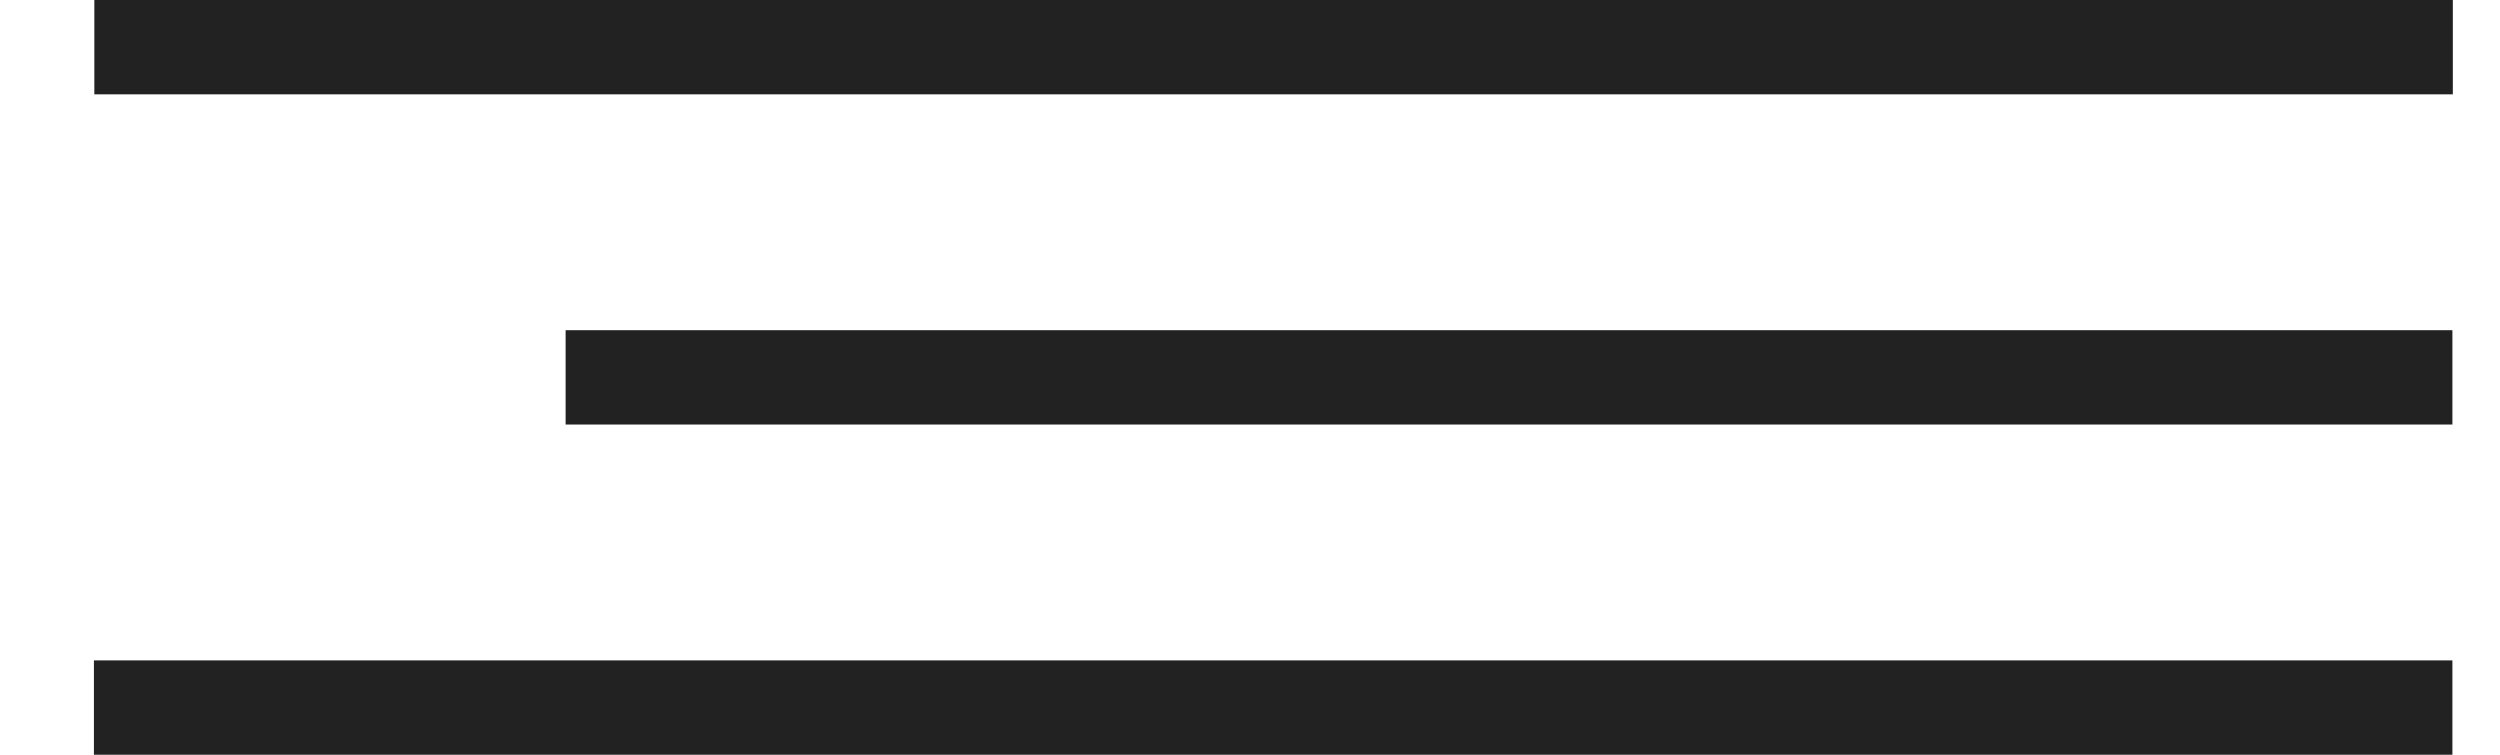
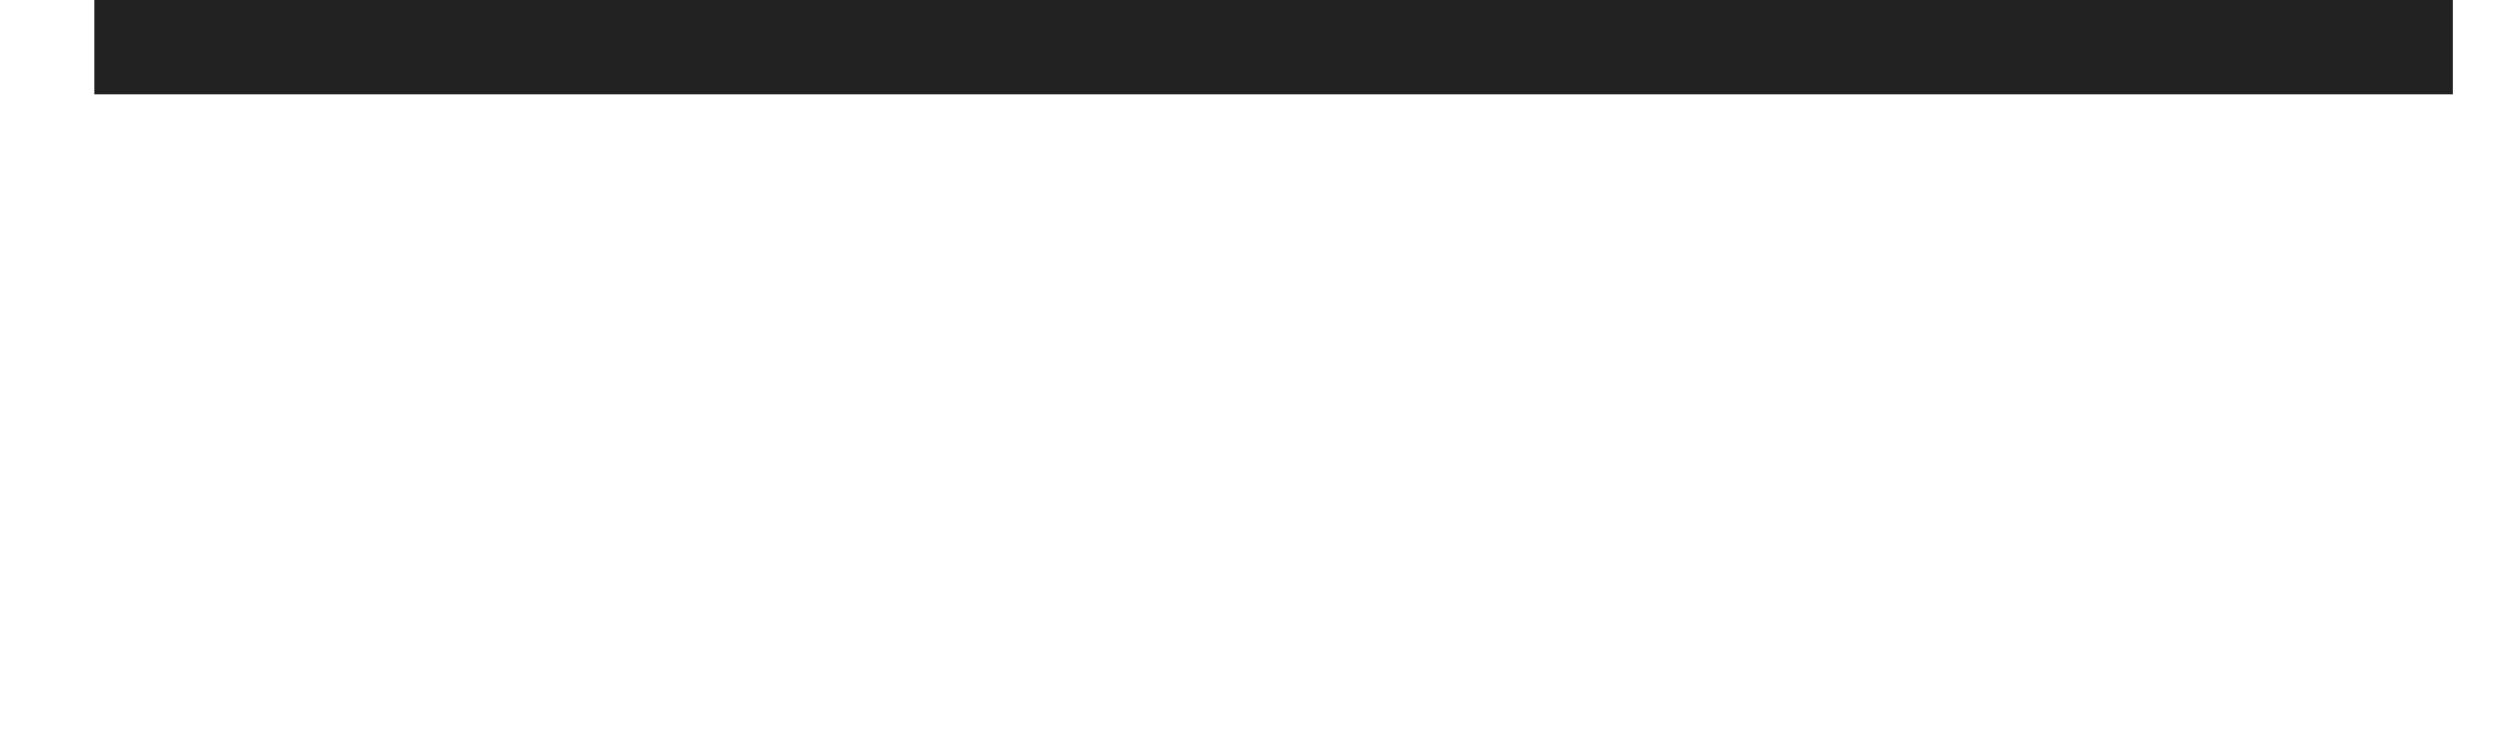
<svg xmlns="http://www.w3.org/2000/svg" width="53" height="16" viewBox="0 0 53 16" fill="none">
  <line y1="-1" x2="50" y2="-1" transform="matrix(-1 0 0 1 52 2)" stroke="#222222" stroke-width="2" />
-   <line y1="-1" x2="40" y2="-1" transform="matrix(-1 0 0 1 51.991 9)" stroke="#222222" stroke-width="2" />
-   <line y1="-1" x2="50" y2="-1" transform="matrix(-1 0 0 1 51.991 16)" stroke="#222222" stroke-width="2" />
</svg>